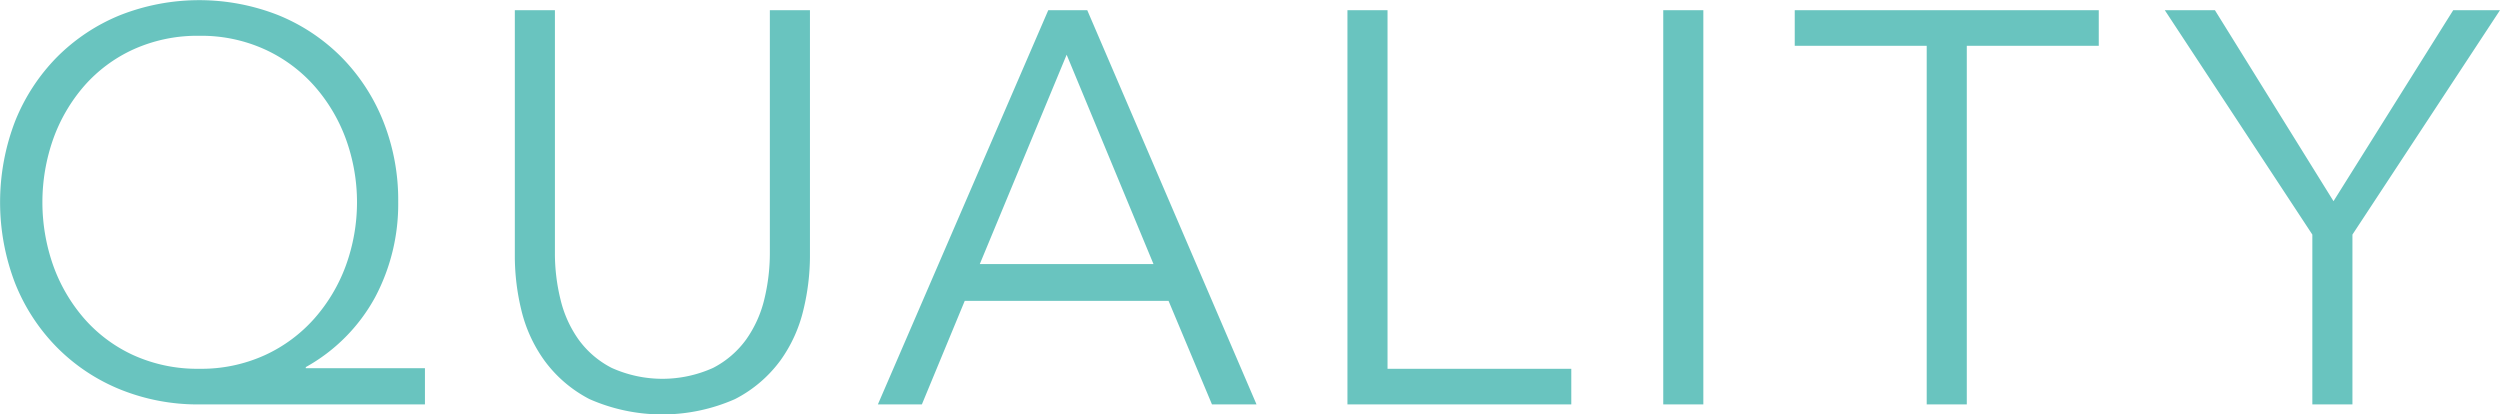
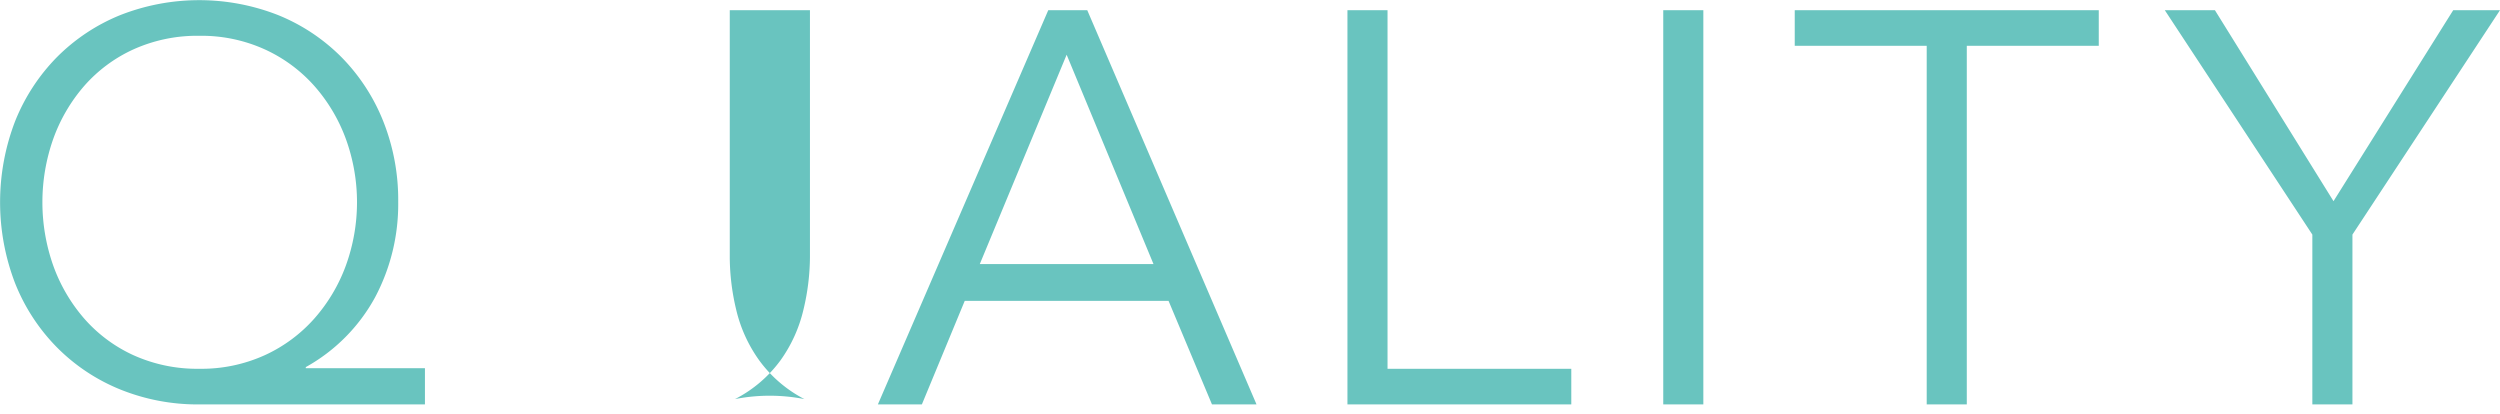
<svg xmlns="http://www.w3.org/2000/svg" width="314.28" height="52.1" viewBox="0 0 314.28 52.1">
  <defs>
    <style>
      .cls-1 {
        fill: #69c4bf;
        fill-rule: evenodd;
      }
    </style>
  </defs>
-   <path id="text_quality.svg" class="cls-1" d="M3579.13,3857.81a20.888,20.888,0,0,1,3.89-6.66,18.334,18.334,0,0,1,6.19-4.6,19.459,19.459,0,0,1,8.3-1.71,19.253,19.253,0,0,1,8.22,1.71,18.692,18.692,0,0,1,6.23,4.6,20.878,20.878,0,0,1,3.96,6.66,23.3,23.3,0,0,1,0,15.91,20.878,20.878,0,0,1-3.96,6.66,18.718,18.718,0,0,1-6.23,4.61,19.253,19.253,0,0,1-8.22,1.71,19.459,19.459,0,0,1-8.3-1.71,18.359,18.359,0,0,1-6.19-4.61,20.888,20.888,0,0,1-3.89-6.66A23.945,23.945,0,0,1,3579.13,3857.81Zm46.73,28.82h-14.98v-0.14a22.173,22.173,0,0,0,8.71-8.77,24.959,24.959,0,0,0,2.91-11.99,26.759,26.759,0,0,0-1.89-10.17,24.251,24.251,0,0,0-5.25-8.04,23.835,23.835,0,0,0-7.95-5.28,27.15,27.15,0,0,0-19.88.01,23.893,23.893,0,0,0-7.94,5.28,24.4,24.4,0,0,0-5.25,8.05,28.388,28.388,0,0,0,0,20.37,24.193,24.193,0,0,0,5.25,8.05,23.768,23.768,0,0,0,7.94,5.29,25.969,25.969,0,0,0,9.98,1.89h28.35v-4.55Zm38.98,3.88a16.276,16.276,0,0,0,5.71-4.86,17.957,17.957,0,0,0,2.9-6.41,28.781,28.781,0,0,0,.81-6.54v-31.08h-5.04v30.52a24.632,24.632,0,0,1-.7,5.84,14.665,14.665,0,0,1-2.28,5.04,11.787,11.787,0,0,1-4.16,3.57,15.494,15.494,0,0,1-12.74,0,11.735,11.735,0,0,1-4.17-3.57,14.464,14.464,0,0,1-2.27-5.04,24.126,24.126,0,0,1-.7-5.84v-30.52h-5.04v31.08a28.742,28.742,0,0,0,.8,6.54,17.979,17.979,0,0,0,2.91,6.41,16.31,16.31,0,0,0,5.67,4.86A22.655,22.655,0,0,0,3664.84,3890.51Zm28.88-12.35h25.62l5.46,13.02h5.6l-21.28-49.56h-4.9l-21.42,49.56h5.53Zm12.81-30.94,10.92,26.32h-21.84Zm40.34-5.6h-5.04v49.56h28.14v-4.48h-23.1v-45.08Zm39.7,0h-5.04v49.56h5.04v-49.56Zm33.12,4.48h16.59v-4.48h-38.22v4.48h16.59v45.08h5.04V3846.1Zm48.48,23.73,18.55-28.21h-5.88l-15.05,24.01-14.91-24.01h-6.3l18.55,28.21v21.35h5.04v-21.35Z" transform="translate(-3572.44 -3840.34)" />
+   <path id="text_quality.svg" class="cls-1" d="M3579.13,3857.81a20.888,20.888,0,0,1,3.89-6.66,18.334,18.334,0,0,1,6.19-4.6,19.459,19.459,0,0,1,8.3-1.71,19.253,19.253,0,0,1,8.22,1.71,18.692,18.692,0,0,1,6.23,4.6,20.878,20.878,0,0,1,3.96,6.66,23.3,23.3,0,0,1,0,15.91,20.878,20.878,0,0,1-3.96,6.66,18.718,18.718,0,0,1-6.23,4.61,19.253,19.253,0,0,1-8.22,1.71,19.459,19.459,0,0,1-8.3-1.71,18.359,18.359,0,0,1-6.19-4.61,20.888,20.888,0,0,1-3.89-6.66A23.945,23.945,0,0,1,3579.13,3857.81Zm46.73,28.82h-14.98v-0.14a22.173,22.173,0,0,0,8.71-8.77,24.959,24.959,0,0,0,2.91-11.99,26.759,26.759,0,0,0-1.89-10.17,24.251,24.251,0,0,0-5.25-8.04,23.835,23.835,0,0,0-7.95-5.28,27.15,27.15,0,0,0-19.88.01,23.893,23.893,0,0,0-7.94,5.28,24.4,24.4,0,0,0-5.25,8.05,28.388,28.388,0,0,0,0,20.37,24.193,24.193,0,0,0,5.25,8.05,23.768,23.768,0,0,0,7.94,5.29,25.969,25.969,0,0,0,9.98,1.89h28.35v-4.55Zm38.98,3.88a16.276,16.276,0,0,0,5.71-4.86,17.957,17.957,0,0,0,2.9-6.41,28.781,28.781,0,0,0,.81-6.54v-31.08h-5.04v30.52v-30.52h-5.04v31.08a28.742,28.742,0,0,0,.8,6.54,17.979,17.979,0,0,0,2.91,6.41,16.31,16.31,0,0,0,5.67,4.86A22.655,22.655,0,0,0,3664.84,3890.51Zm28.88-12.35h25.62l5.46,13.02h5.6l-21.28-49.56h-4.9l-21.42,49.56h5.53Zm12.81-30.94,10.92,26.32h-21.84Zm40.34-5.6h-5.04v49.56h28.14v-4.48h-23.1v-45.08Zm39.7,0h-5.04v49.56h5.04v-49.56Zm33.12,4.48h16.59v-4.48h-38.22v4.48h16.59v45.08h5.04V3846.1Zm48.48,23.73,18.55-28.21h-5.88l-15.05,24.01-14.91-24.01h-6.3l18.55,28.21v21.35h5.04v-21.35Z" transform="translate(-3572.44 -3840.34)" />
</svg>